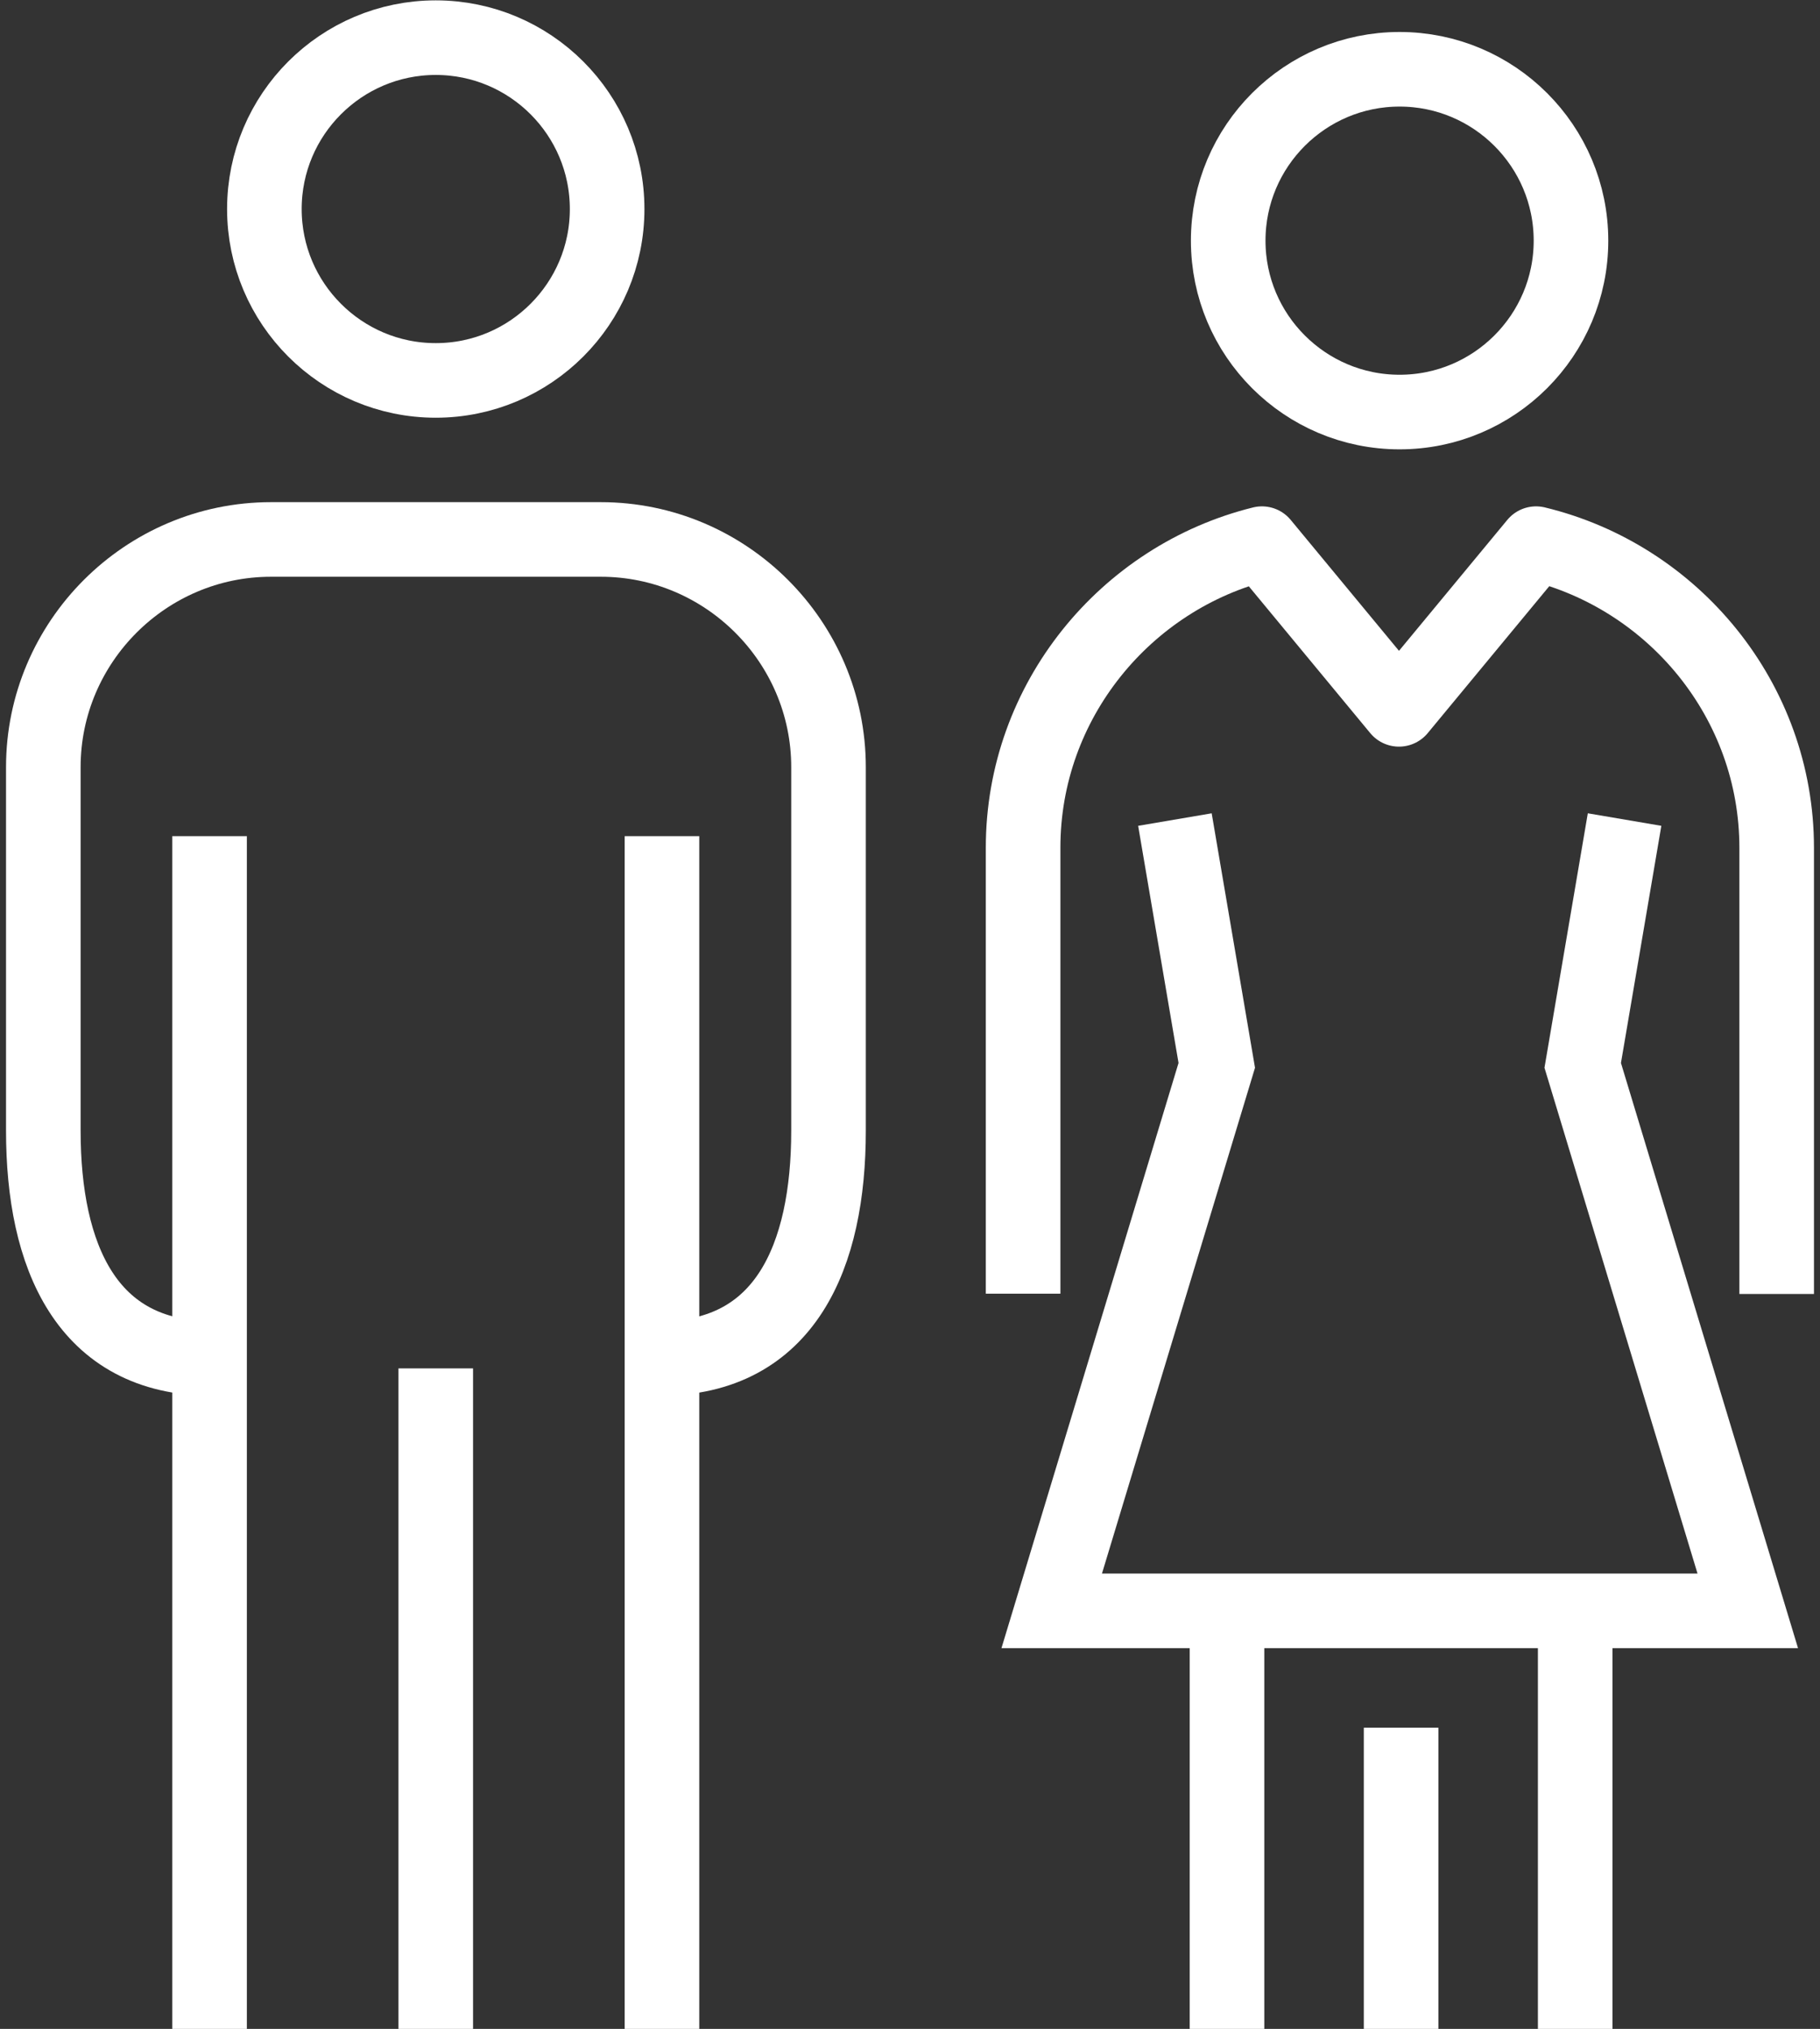
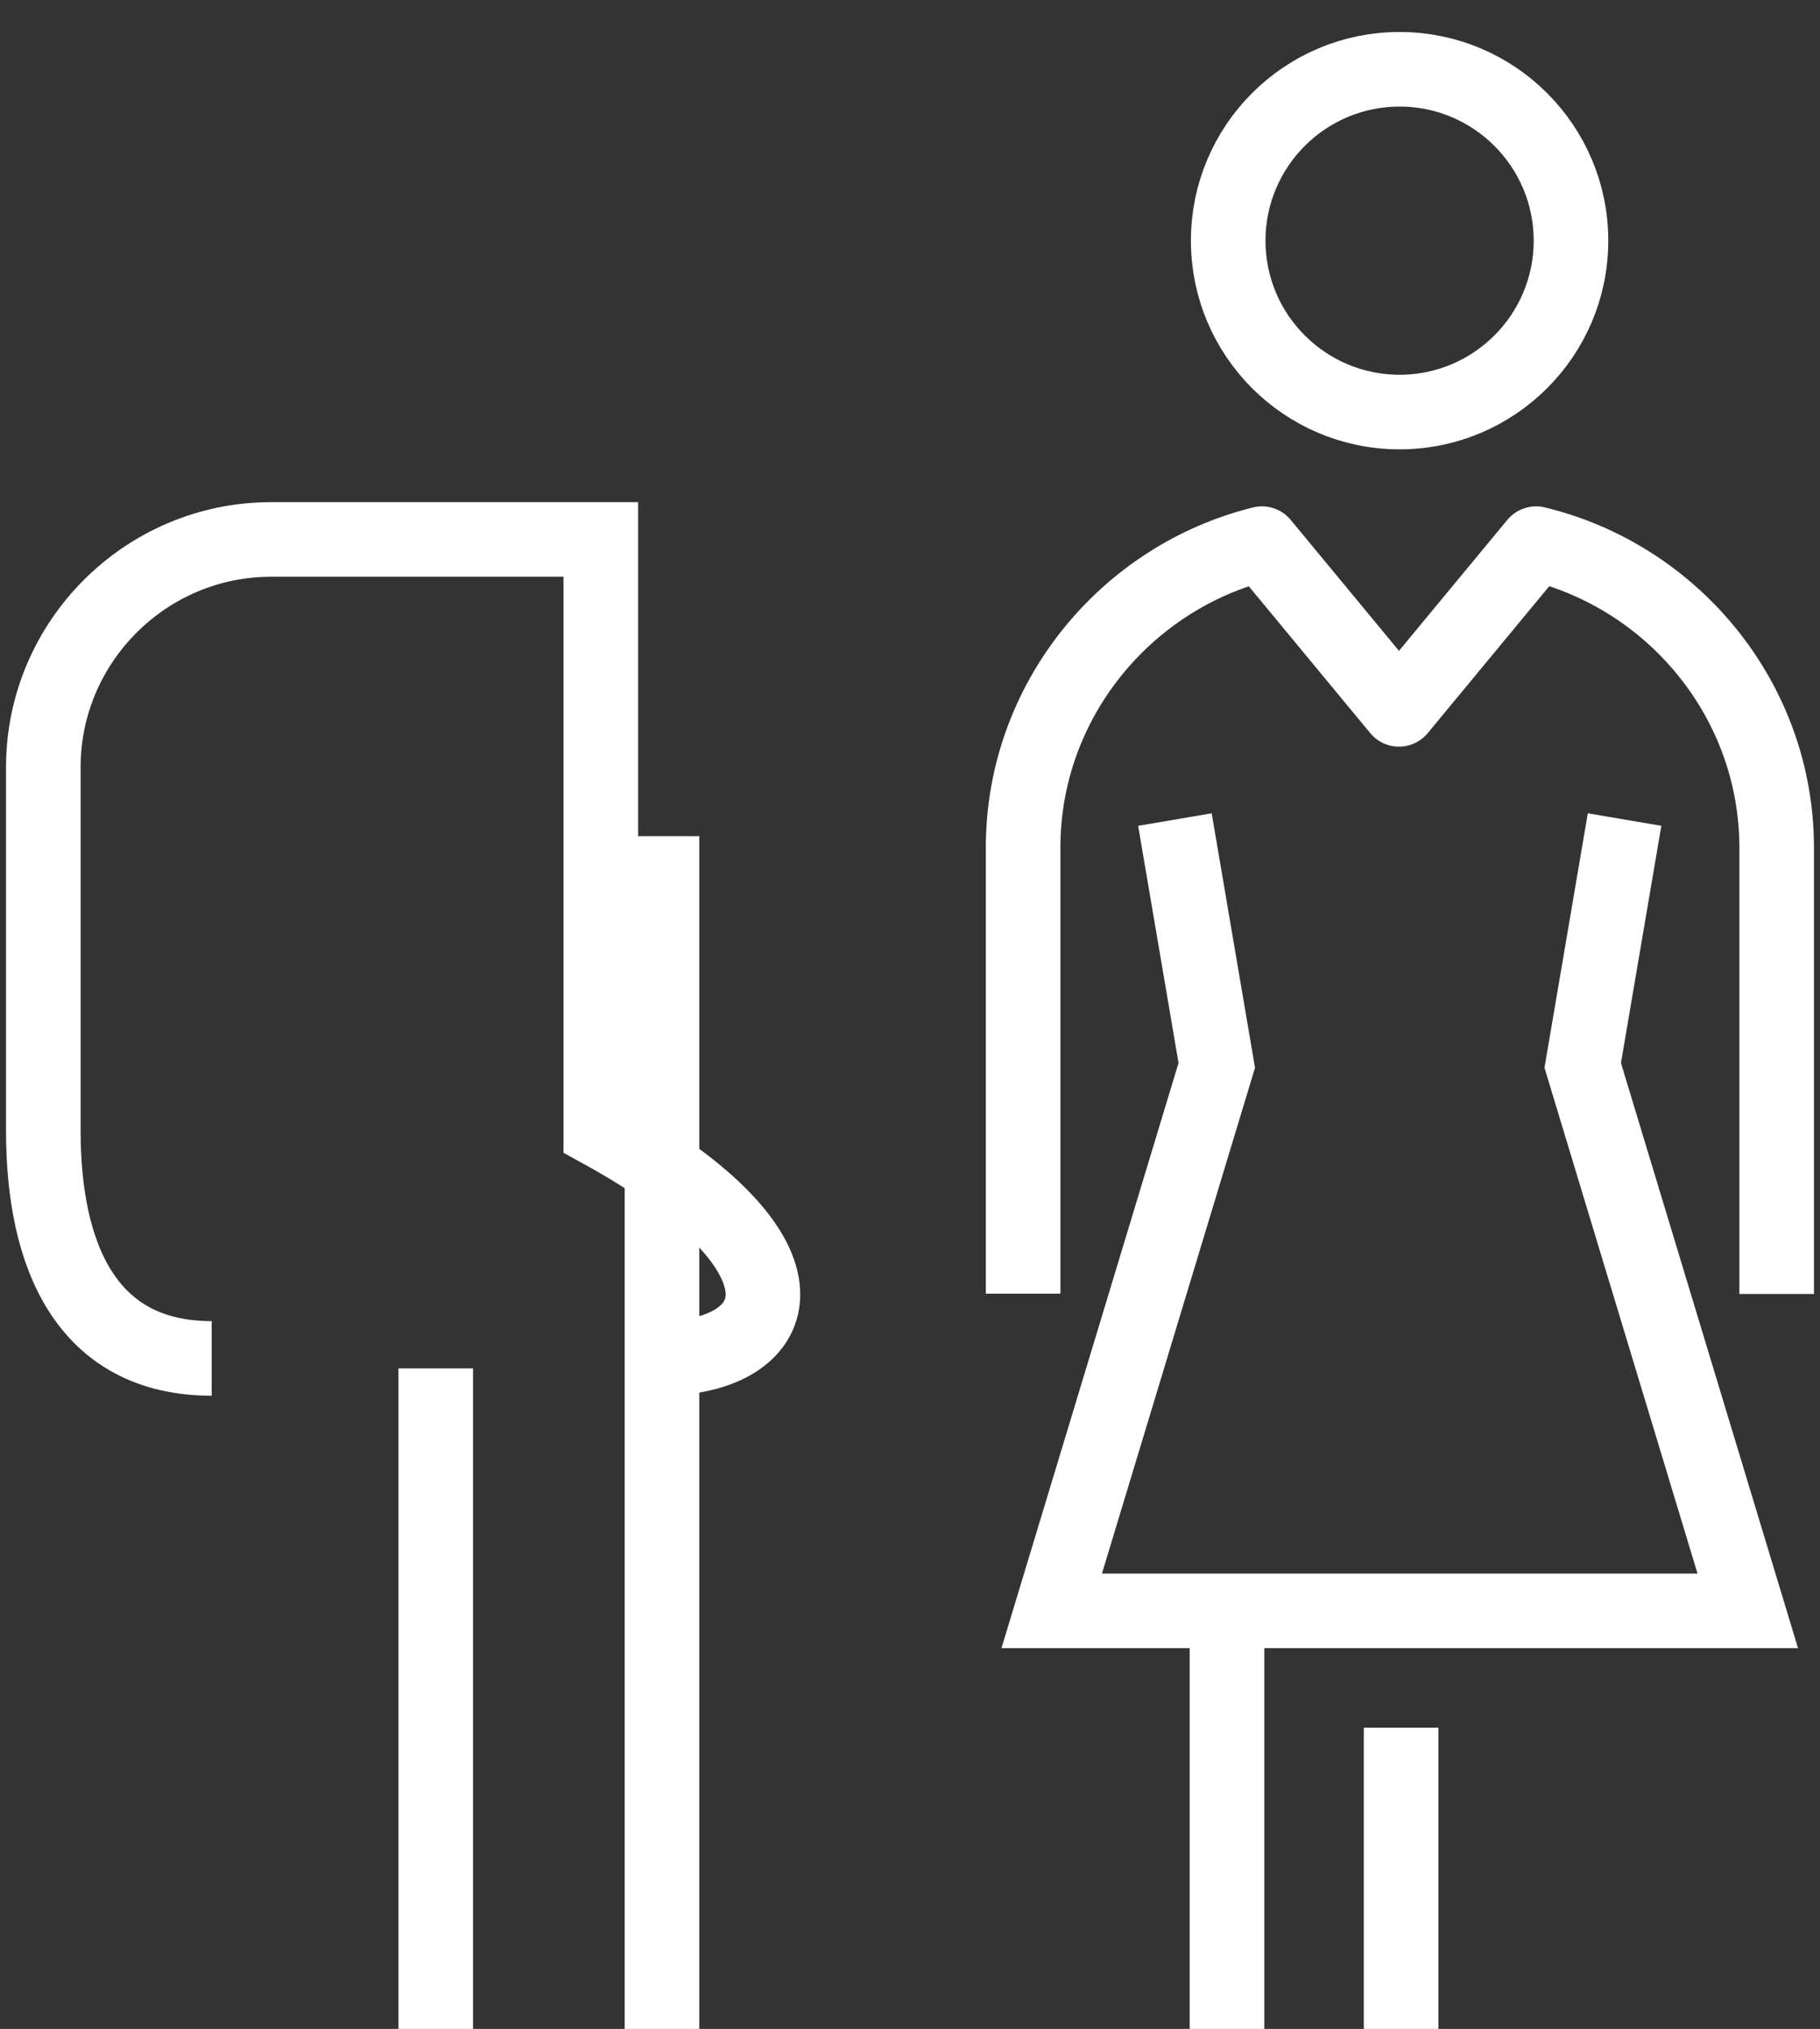
<svg xmlns="http://www.w3.org/2000/svg" width="61" height="68" viewBox="0 0 61 68" fill="none">
  <rect x="0" y="0" width="61" height="68" fill="#333333" stroke="none" />
  <g clip-path="url(#clip0_1586_2278)">
-     <path d="M52.795 53.978V68" stroke="white" stroke-width="2.5" stroke-miterlimit="10" />
    <path d="M41.125 53.978V68" stroke="white" stroke-width="2.5" stroke-miterlimit="10" />
    <path d="M46.96 57.905V68" stroke="white" stroke-width="2.5" stroke-miterlimit="10" />
    <path d="M52.654 8.066C52.654 11.236 50.079 13.81 46.909 13.81C43.74 13.81 41.165 11.236 41.165 8.066C41.165 4.896 43.74 2.322 46.909 2.322C50.079 2.322 52.654 4.896 52.654 8.066Z" stroke="white" stroke-width="2.5" stroke-miterlimit="10" />
    <path d="M39.379 27.468L40.782 35.706L35.25 53.988H58.579L53.047 35.706L54.45 27.468" stroke="white" stroke-width="2.5" stroke-miterlimit="10" />
    <path d="M59.548 43.368V28.417C59.548 23.481 56.086 19.332 51.483 18.221L46.889 23.774L42.296 18.221C37.723 19.352 34.291 23.501 34.291 28.407V43.358" stroke="white" stroke-width="2.5" stroke-linejoin="round" />
-     <path d="M20.349 7.006C20.349 10.176 17.775 12.75 14.605 12.75C11.436 12.75 8.861 10.176 8.861 7.006C8.861 3.836 11.436 1.262 14.605 1.262C17.775 1.262 20.349 3.836 20.349 7.006Z" stroke="white" stroke-width="2.5" stroke-miterlimit="10" />
-     <path d="M7.095 45.528C2.895 45.528 1.452 42.096 1.452 37.897V25.712C1.452 21.512 4.884 18.08 9.083 18.08H20.137C24.337 18.08 27.769 21.512 27.769 25.712V37.897C27.769 42.096 26.326 45.528 22.126 45.528" stroke="white" stroke-width="2.5" stroke-miterlimit="10" />
+     <path d="M7.095 45.528C2.895 45.528 1.452 42.096 1.452 37.897V25.712C1.452 21.512 4.884 18.08 9.083 18.08H20.137V37.897C27.769 42.096 26.326 45.528 22.126 45.528" stroke="white" stroke-width="2.5" stroke-miterlimit="10" />
    <path d="M22.187 28.024V68" stroke="white" stroke-width="2.5" stroke-miterlimit="10" />
    <path d="M14.605 45.862V68" stroke="white" stroke-width="2.5" stroke-miterlimit="10" />
-     <path d="M7.024 28.024V68" stroke="white" stroke-width="2.5" stroke-miterlimit="10" />
  </g>
  <defs>
    <clipPath id="clip0_1586_2278">
      <rect width="60.62" height="68" fill="white" transform="translate(0.19)" />
    </clipPath>
  </defs>
</svg>